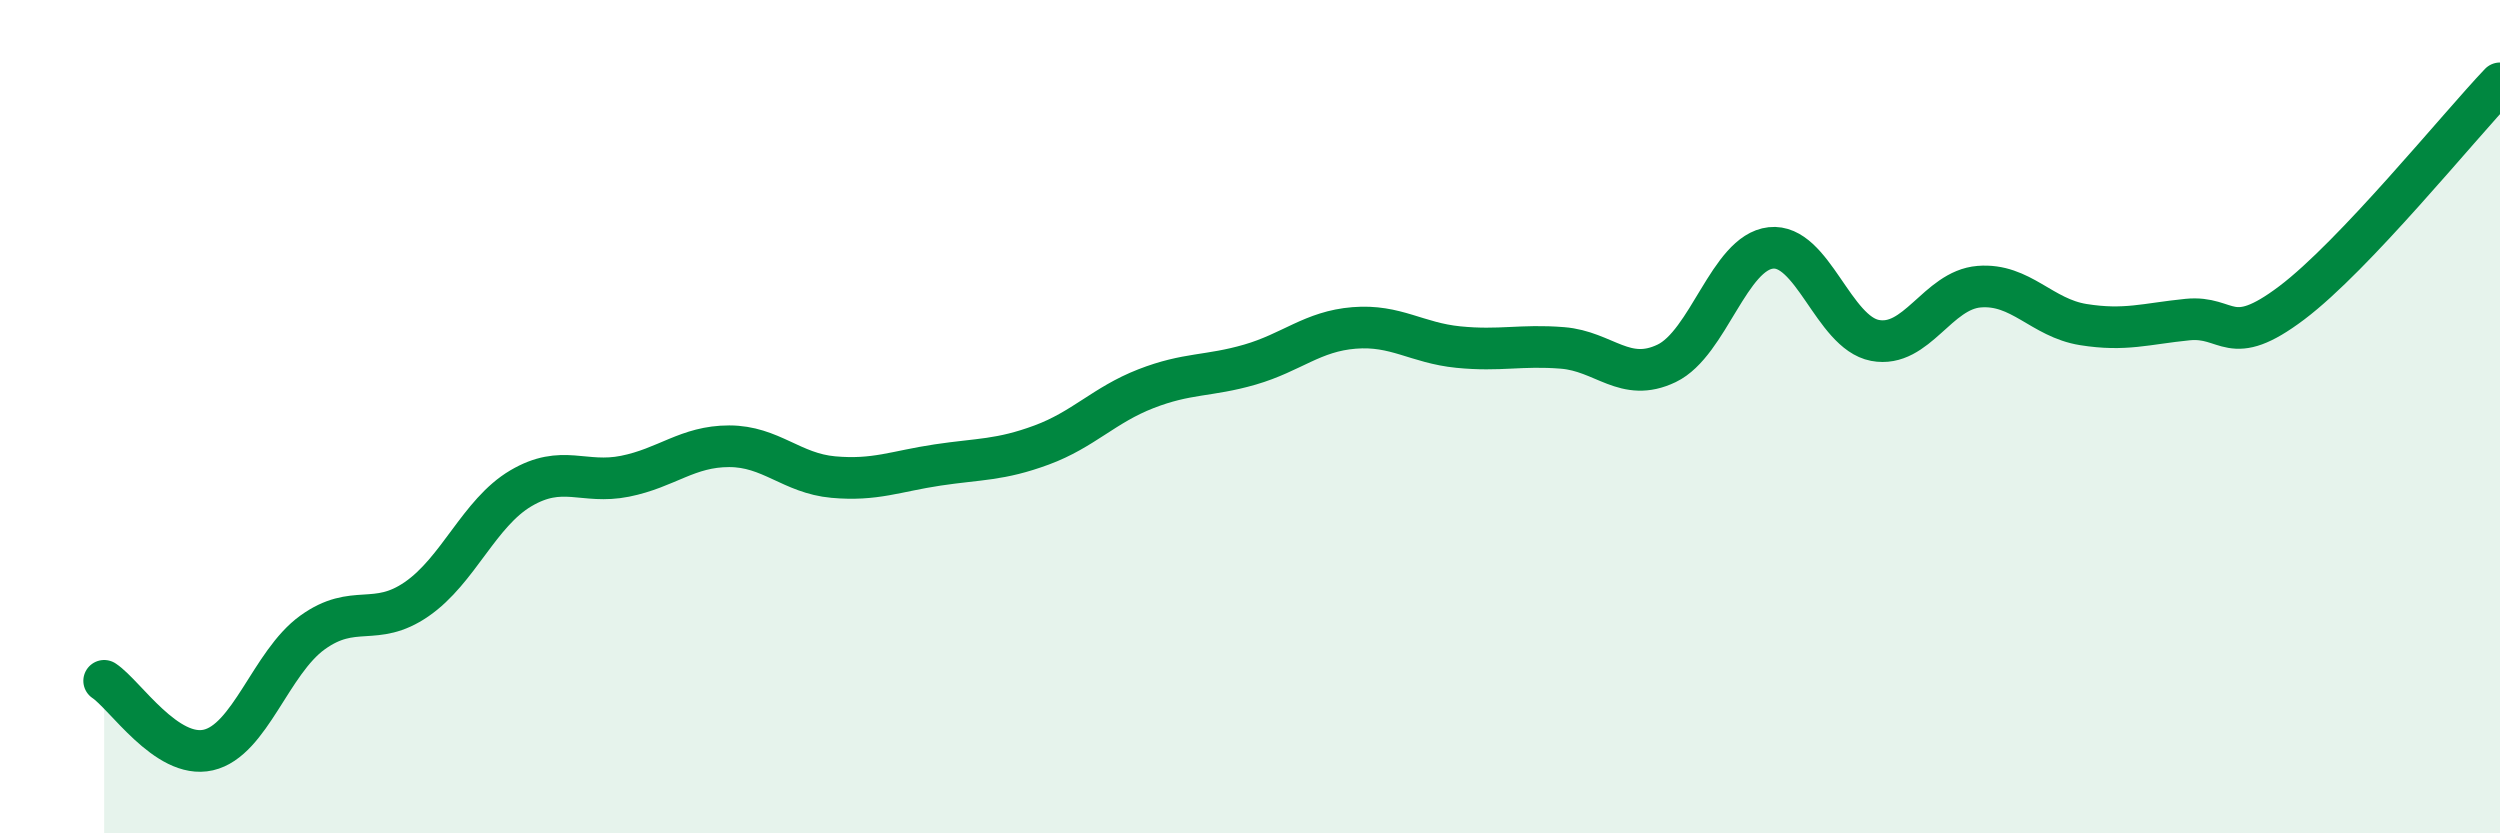
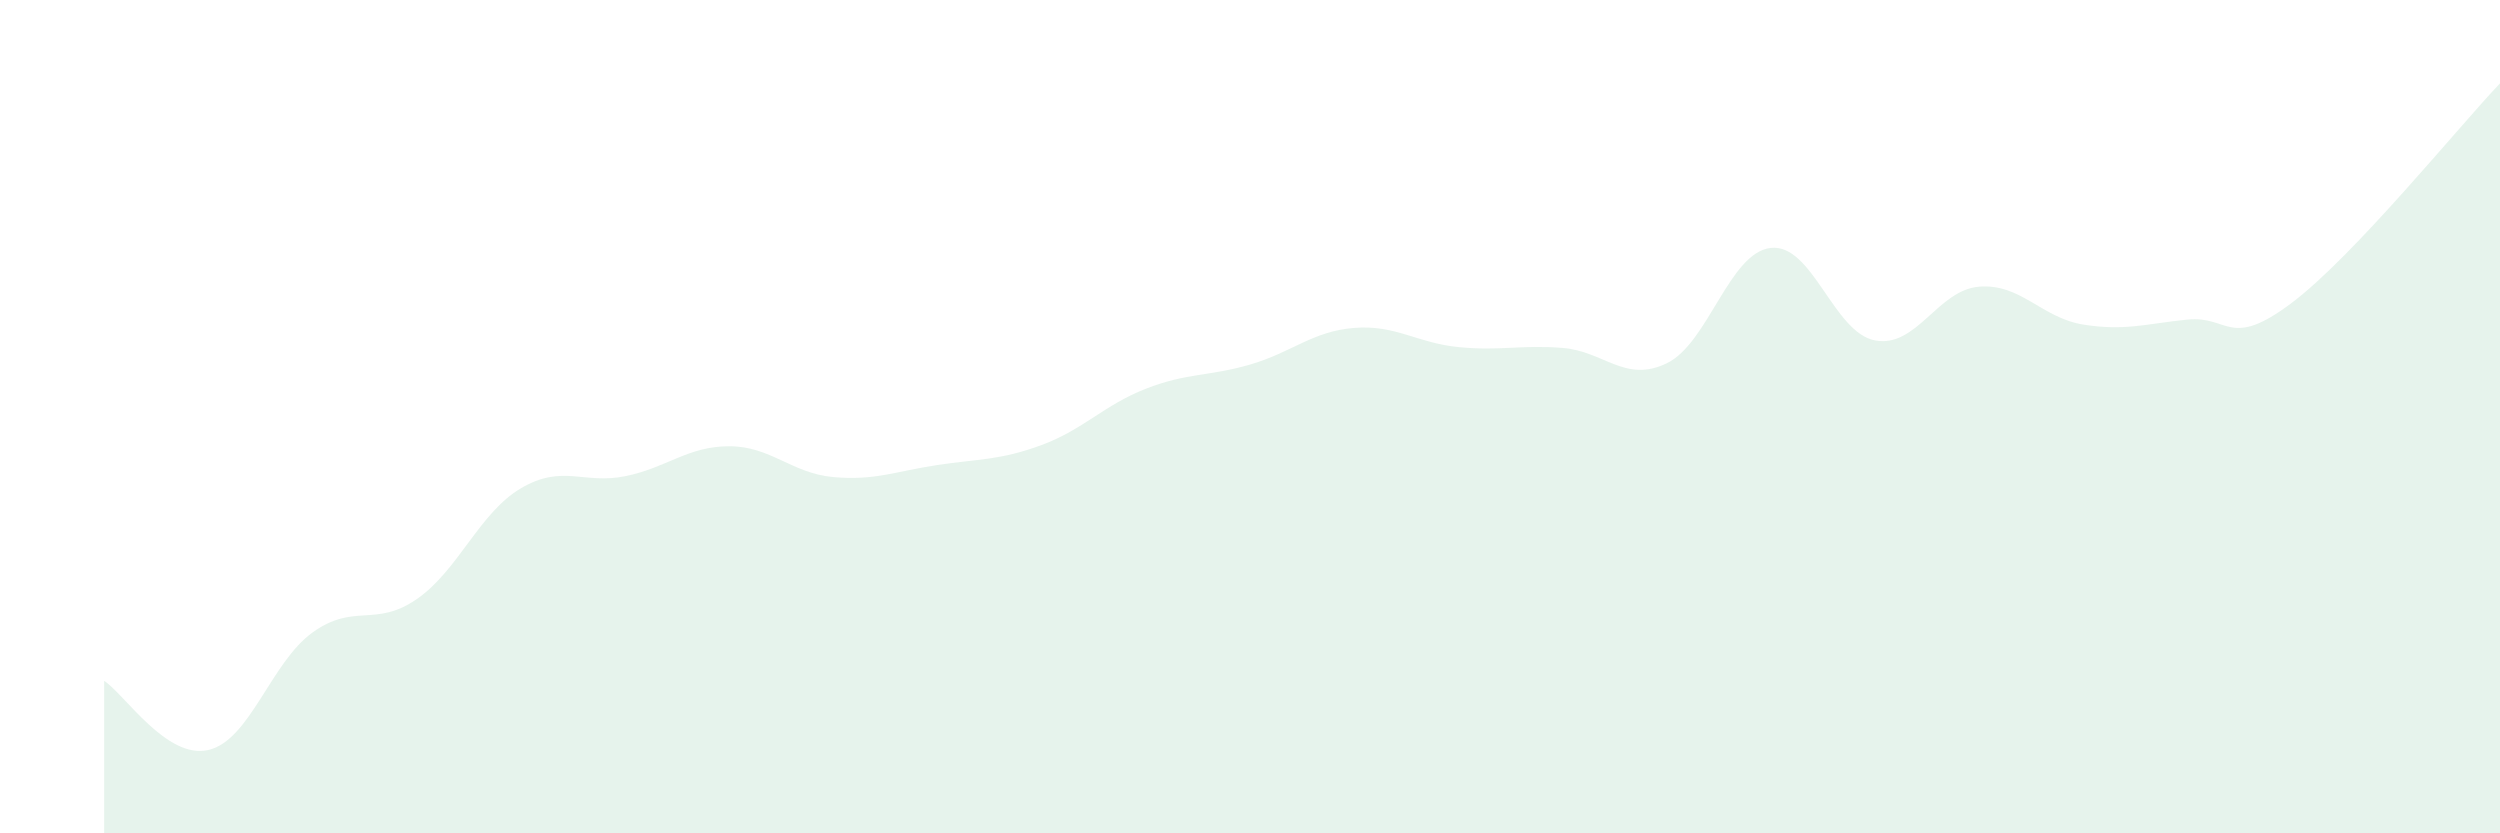
<svg xmlns="http://www.w3.org/2000/svg" width="60" height="20" viewBox="0 0 60 20">
  <path d="M 2.5,16.34 C 3,16.67 4,18.23 5,18 C 6,17.77 6.5,15.9 7.5,15.18 C 8.5,14.46 9,15.07 10,14.38 C 11,13.69 11.5,12.31 12.5,11.72 C 13.5,11.13 14,11.63 15,11.43 C 16,11.23 16.5,10.71 17.5,10.71 C 18.5,10.71 19,11.36 20,11.45 C 21,11.54 21.5,11.31 22.5,11.16 C 23.5,11.01 24,11.05 25,10.68 C 26,10.31 26.5,9.72 27.5,9.33 C 28.5,8.94 29,9.04 30,8.75 C 31,8.46 31.5,7.95 32.5,7.87 C 33.5,7.79 34,8.23 35,8.33 C 36,8.43 36.5,8.27 37.5,8.35 C 38.5,8.43 39,9.2 40,8.72 C 41,8.24 41.5,6.06 42.5,5.95 C 43.5,5.84 44,7.98 45,8.17 C 46,8.36 46.5,6.96 47.5,6.88 C 48.5,6.8 49,7.63 50,7.79 C 51,7.95 51.5,7.77 52.5,7.67 C 53.5,7.57 53.5,8.4 55,7.27 C 56.5,6.14 59,3.05 60,2L60 20L2.5 20Z" fill="#008740" opacity="0.1" stroke-linecap="round" stroke-linejoin="round" />
-   <path d="M 2.5,16.34 C 3,16.67 4,18.23 5,18 C 6,17.77 6.5,15.9 7.5,15.18 C 8.5,14.46 9,15.07 10,14.38 C 11,13.69 11.5,12.31 12.5,11.72 C 13.5,11.13 14,11.63 15,11.43 C 16,11.23 16.5,10.71 17.5,10.71 C 18.5,10.71 19,11.36 20,11.45 C 21,11.54 21.5,11.31 22.5,11.16 C 23.5,11.01 24,11.05 25,10.68 C 26,10.31 26.5,9.72 27.5,9.33 C 28.5,8.94 29,9.04 30,8.75 C 31,8.46 31.5,7.95 32.5,7.87 C 33.5,7.79 34,8.23 35,8.33 C 36,8.43 36.5,8.27 37.5,8.35 C 38.5,8.43 39,9.2 40,8.72 C 41,8.24 41.5,6.06 42.5,5.95 C 43.5,5.84 44,7.98 45,8.17 C 46,8.36 46.5,6.96 47.5,6.88 C 48.5,6.8 49,7.63 50,7.79 C 51,7.95 51.5,7.77 52.5,7.67 C 53.5,7.57 53.5,8.4 55,7.27 C 56.5,6.14 59,3.05 60,2" stroke="#008740" stroke-width="1" fill="none" stroke-linecap="round" stroke-linejoin="round" />
</svg>